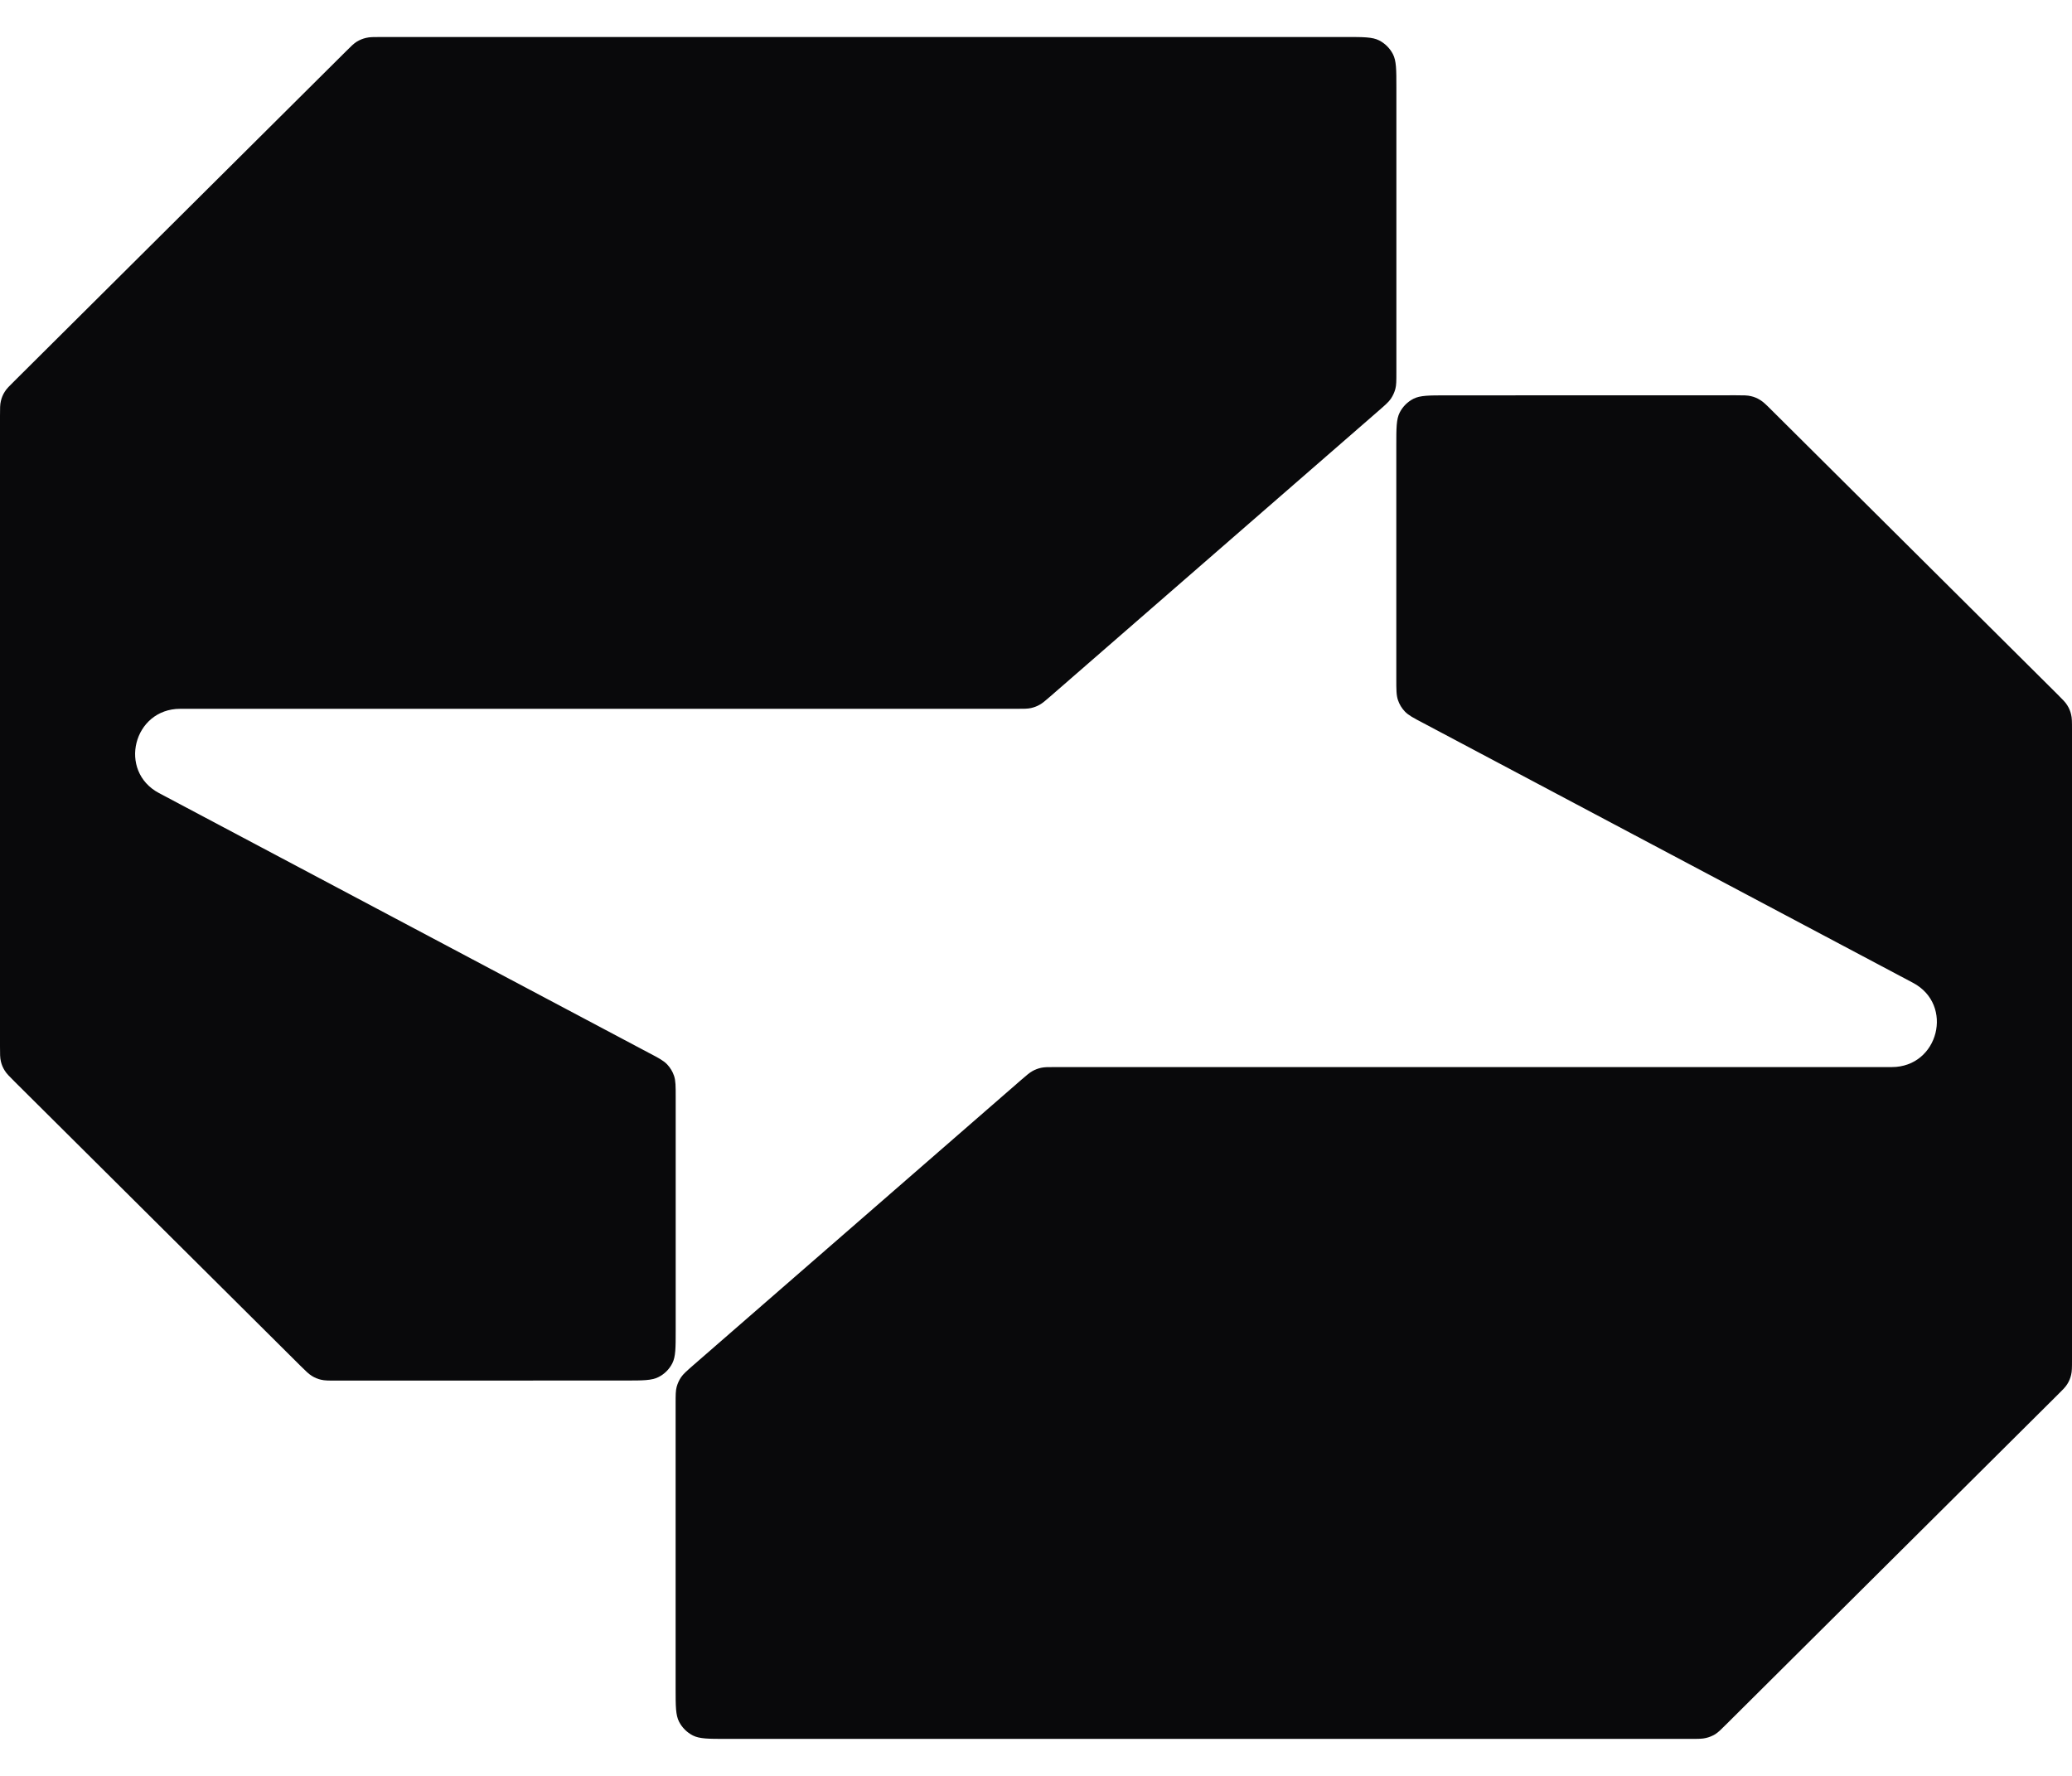
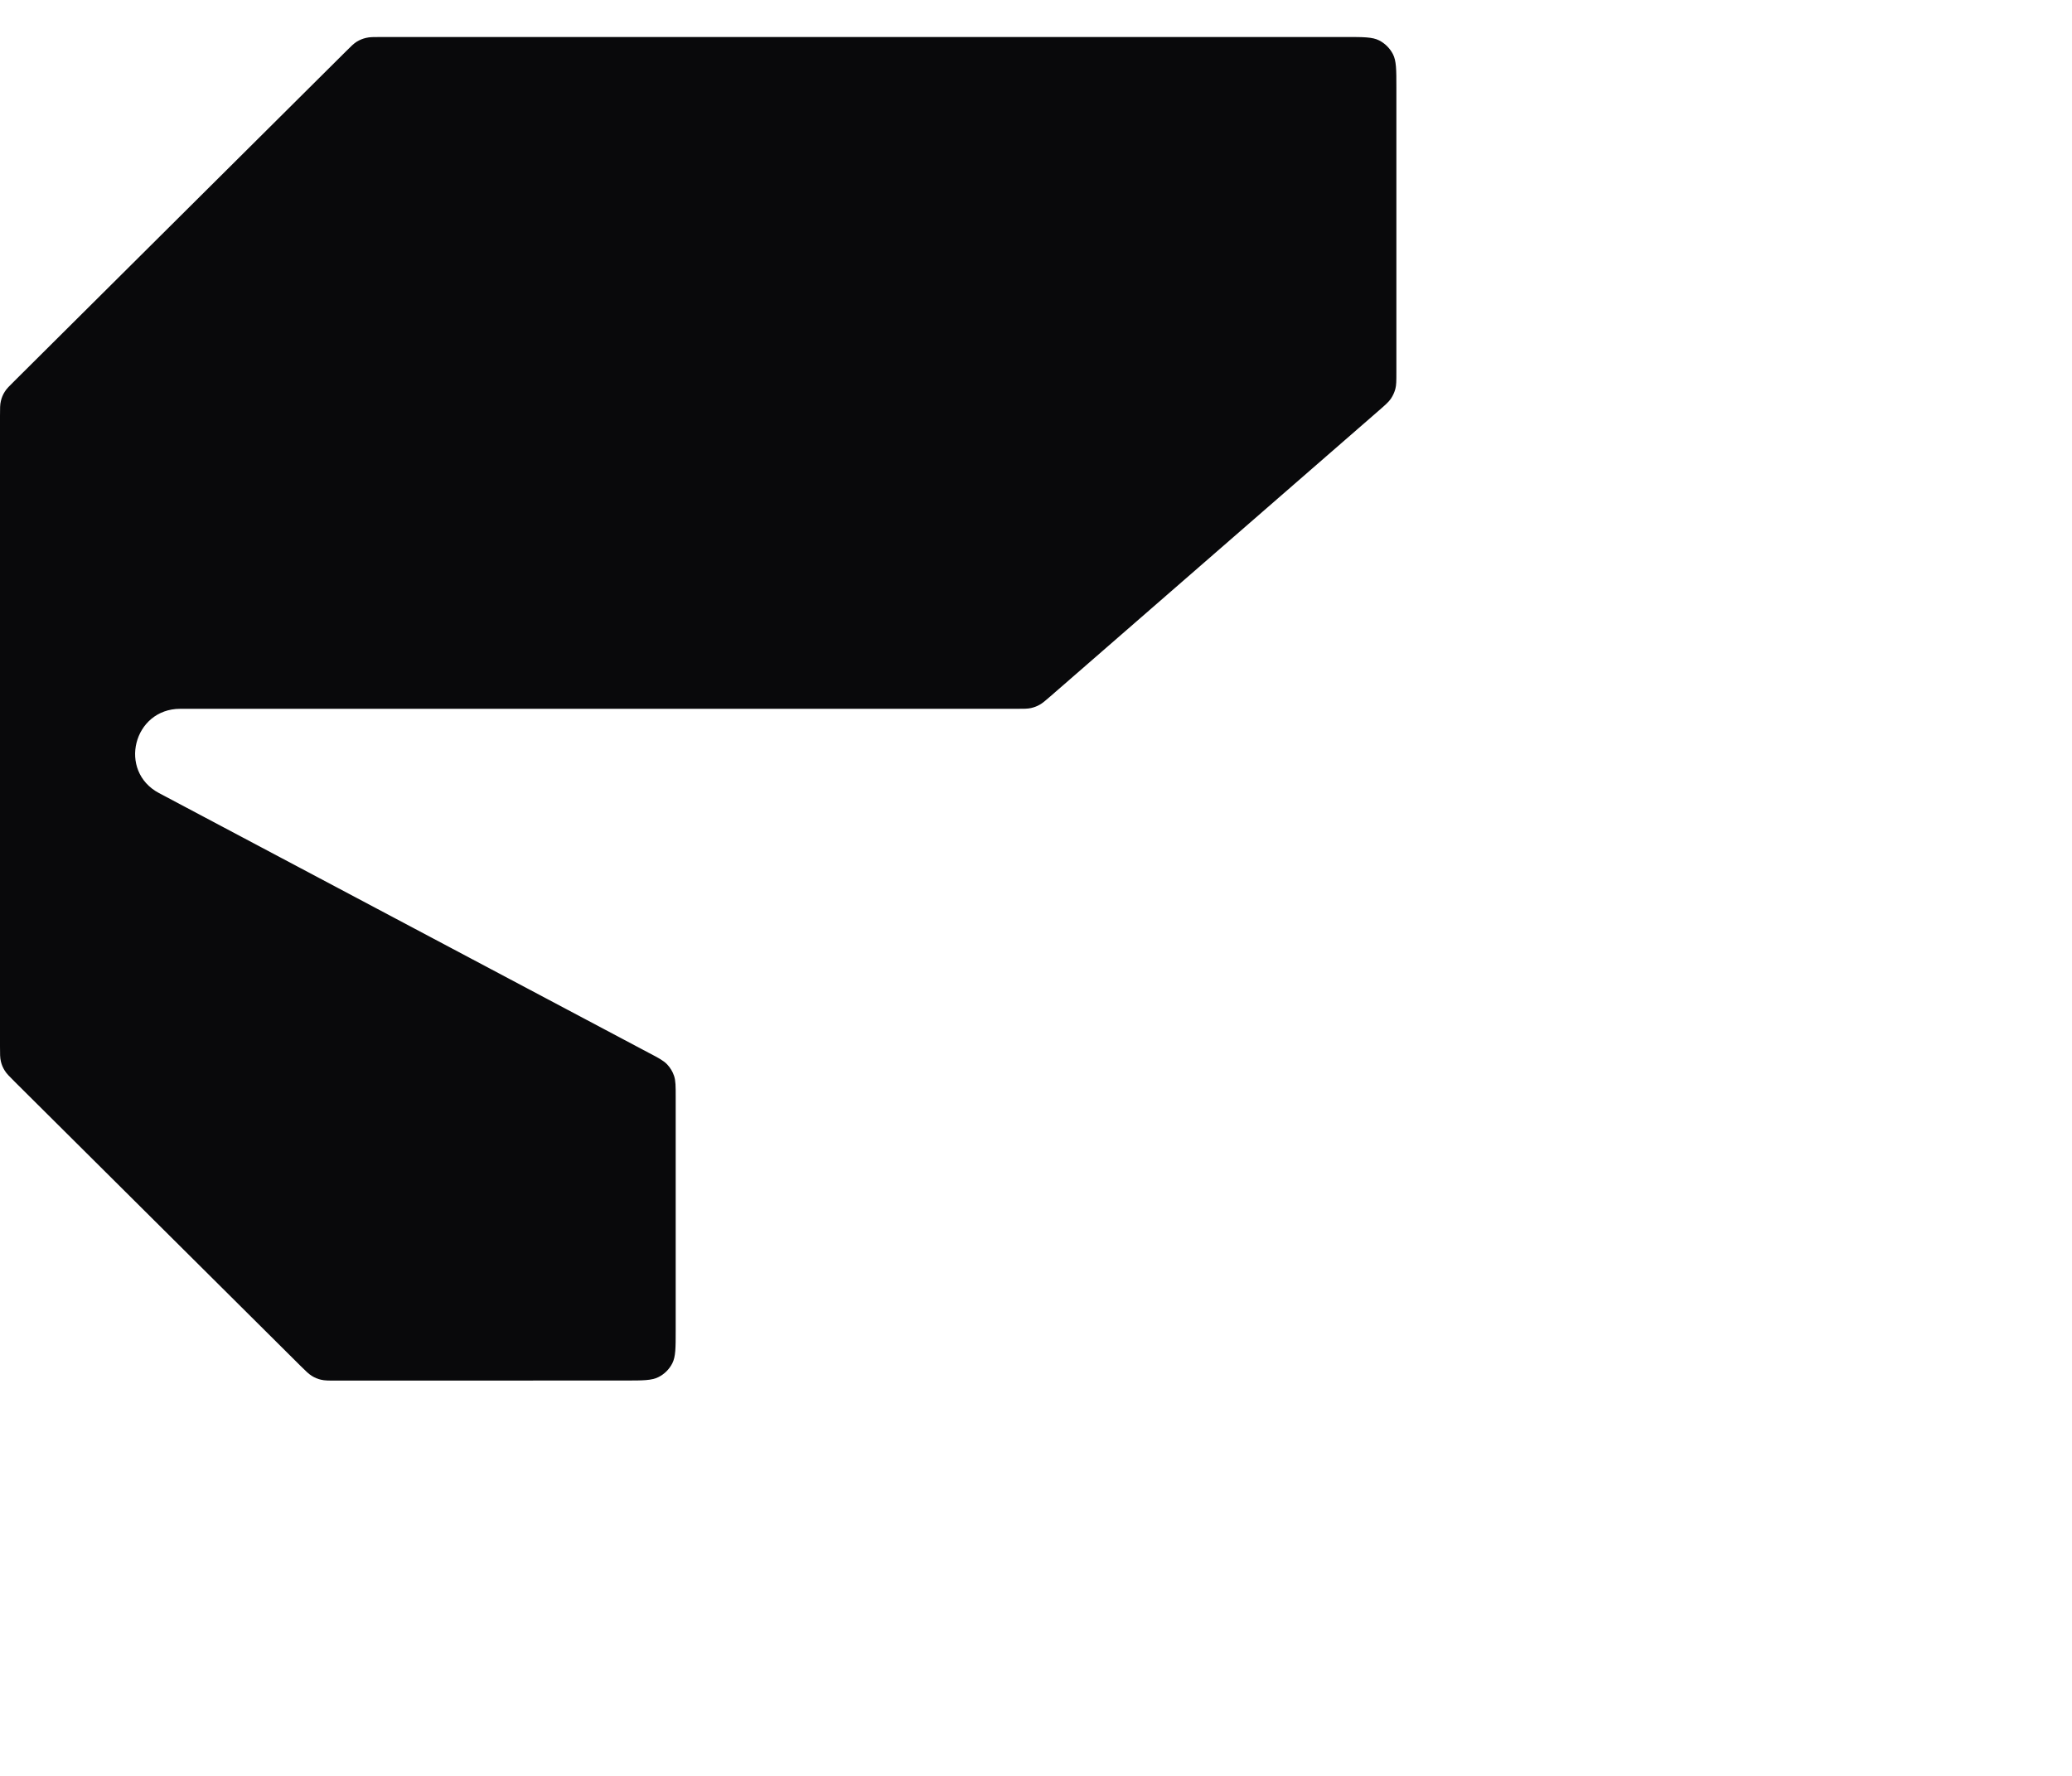
<svg xmlns="http://www.w3.org/2000/svg" width="28" height="24" viewBox="0 0 28 24" fill="none">
  <path fill-rule="evenodd" clip-rule="evenodd" d="M18.87 5.035C18.87 5.148 18.87 5.204 18.856 5.257C18.843 5.304 18.823 5.348 18.796 5.388C18.765 5.433 18.723 5.47 18.637 5.545L14.194 9.411C14.122 9.473 14.087 9.504 14.046 9.526C14.011 9.546 13.972 9.56 13.932 9.569C13.887 9.579 13.84 9.579 13.745 9.579H2.436C1.802 9.579 1.59 10.422 2.149 10.718L8.77 14.23C8.902 14.299 8.967 14.334 9.015 14.384C9.057 14.429 9.09 14.482 9.109 14.54C9.131 14.606 9.131 14.68 9.131 14.828V17.979C9.131 18.216 9.131 18.335 9.085 18.425C9.044 18.505 8.979 18.57 8.899 18.61C8.808 18.657 8.688 18.657 8.45 18.657L4.543 18.658C4.439 18.658 4.387 18.658 4.338 18.646C4.294 18.636 4.253 18.619 4.215 18.595C4.172 18.569 4.135 18.532 4.061 18.459L0.2 14.62C0.126 14.546 0.089 14.51 0.063 14.467C0.039 14.429 0.022 14.388 0.012 14.345C0 14.296 0 14.244 0 14.14V5.623C0 5.519 0 5.467 0.012 5.419C0.022 5.375 0.039 5.334 0.063 5.296C0.089 5.253 0.126 5.217 0.2 5.144L4.67 0.699C4.744 0.625 4.78 0.589 4.823 0.562C4.862 0.539 4.903 0.522 4.947 0.512C4.996 0.5 5.048 0.5 5.152 0.5H18.188C18.427 0.5 18.546 0.5 18.637 0.546C18.717 0.587 18.782 0.652 18.823 0.731C18.87 0.822 18.87 0.941 18.87 1.178V5.035Z" fill="#09090B" />
-   <path fill-rule="evenodd" clip-rule="evenodd" d="M9.13 18.965C9.13 18.852 9.13 18.796 9.144 18.743C9.157 18.696 9.177 18.652 9.204 18.612C9.235 18.567 9.278 18.53 9.363 18.455L13.806 14.589C13.878 14.527 13.913 14.496 13.954 14.474C13.989 14.454 14.028 14.44 14.068 14.431C14.113 14.421 14.16 14.421 14.255 14.421H25.564C26.198 14.421 26.41 13.578 25.851 13.282L19.23 9.77C19.098 9.701 19.033 9.666 18.985 9.616C18.942 9.571 18.91 9.518 18.891 9.46C18.869 9.394 18.869 9.32 18.869 9.172V6.021C18.869 5.784 18.869 5.665 18.915 5.575C18.956 5.495 19.021 5.43 19.101 5.389C19.192 5.343 19.311 5.343 19.55 5.343L23.457 5.342C23.561 5.342 23.613 5.342 23.662 5.354C23.706 5.364 23.747 5.381 23.785 5.405C23.828 5.431 23.865 5.467 23.939 5.541L27.8 9.38C27.874 9.454 27.911 9.49 27.937 9.533C27.961 9.571 27.978 9.612 27.988 9.656C28 9.704 28 9.756 28 9.86V18.377C28 18.481 28 18.532 27.988 18.581C27.978 18.625 27.961 18.666 27.937 18.704C27.911 18.747 27.874 18.783 27.8 18.856L23.33 23.301C23.256 23.375 23.22 23.411 23.177 23.438C23.138 23.461 23.097 23.478 23.053 23.488C23.004 23.5 22.952 23.5 22.848 23.5H9.812C9.574 23.5 9.454 23.5 9.363 23.454C9.283 23.413 9.218 23.348 9.177 23.269C9.13 23.178 9.13 23.059 9.13 22.822V18.965Z" fill="#09090B" />
</svg>